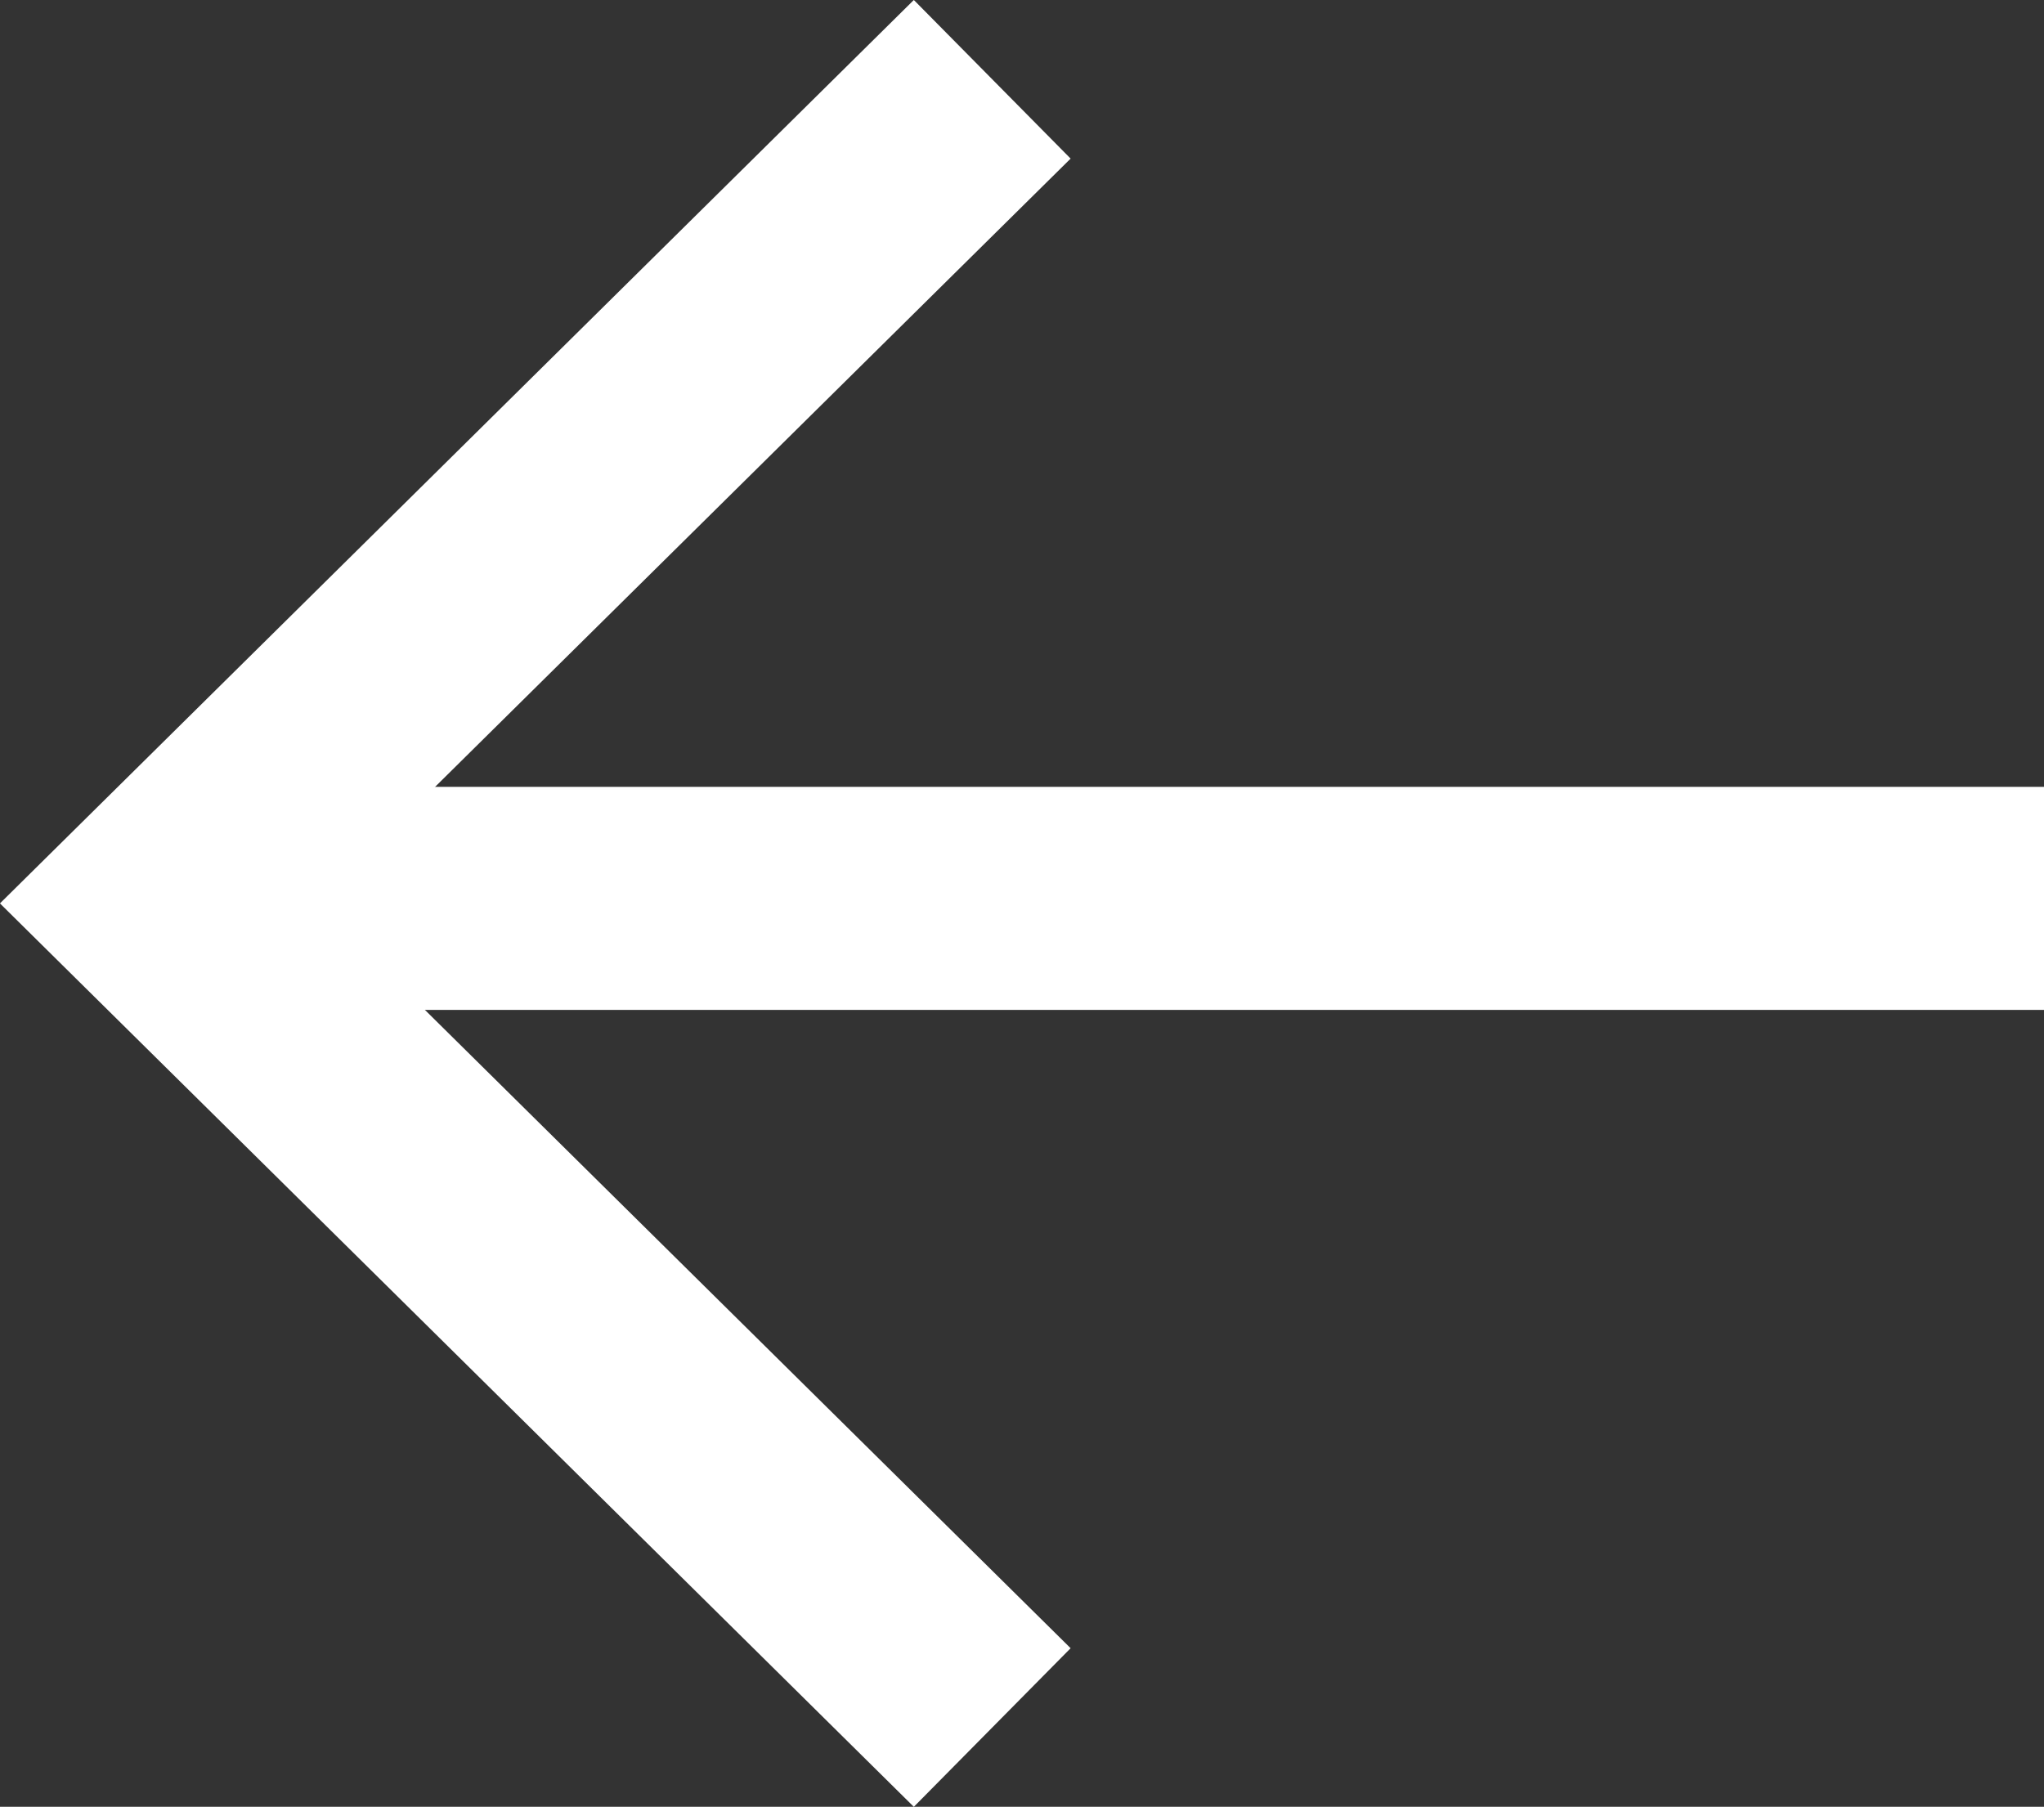
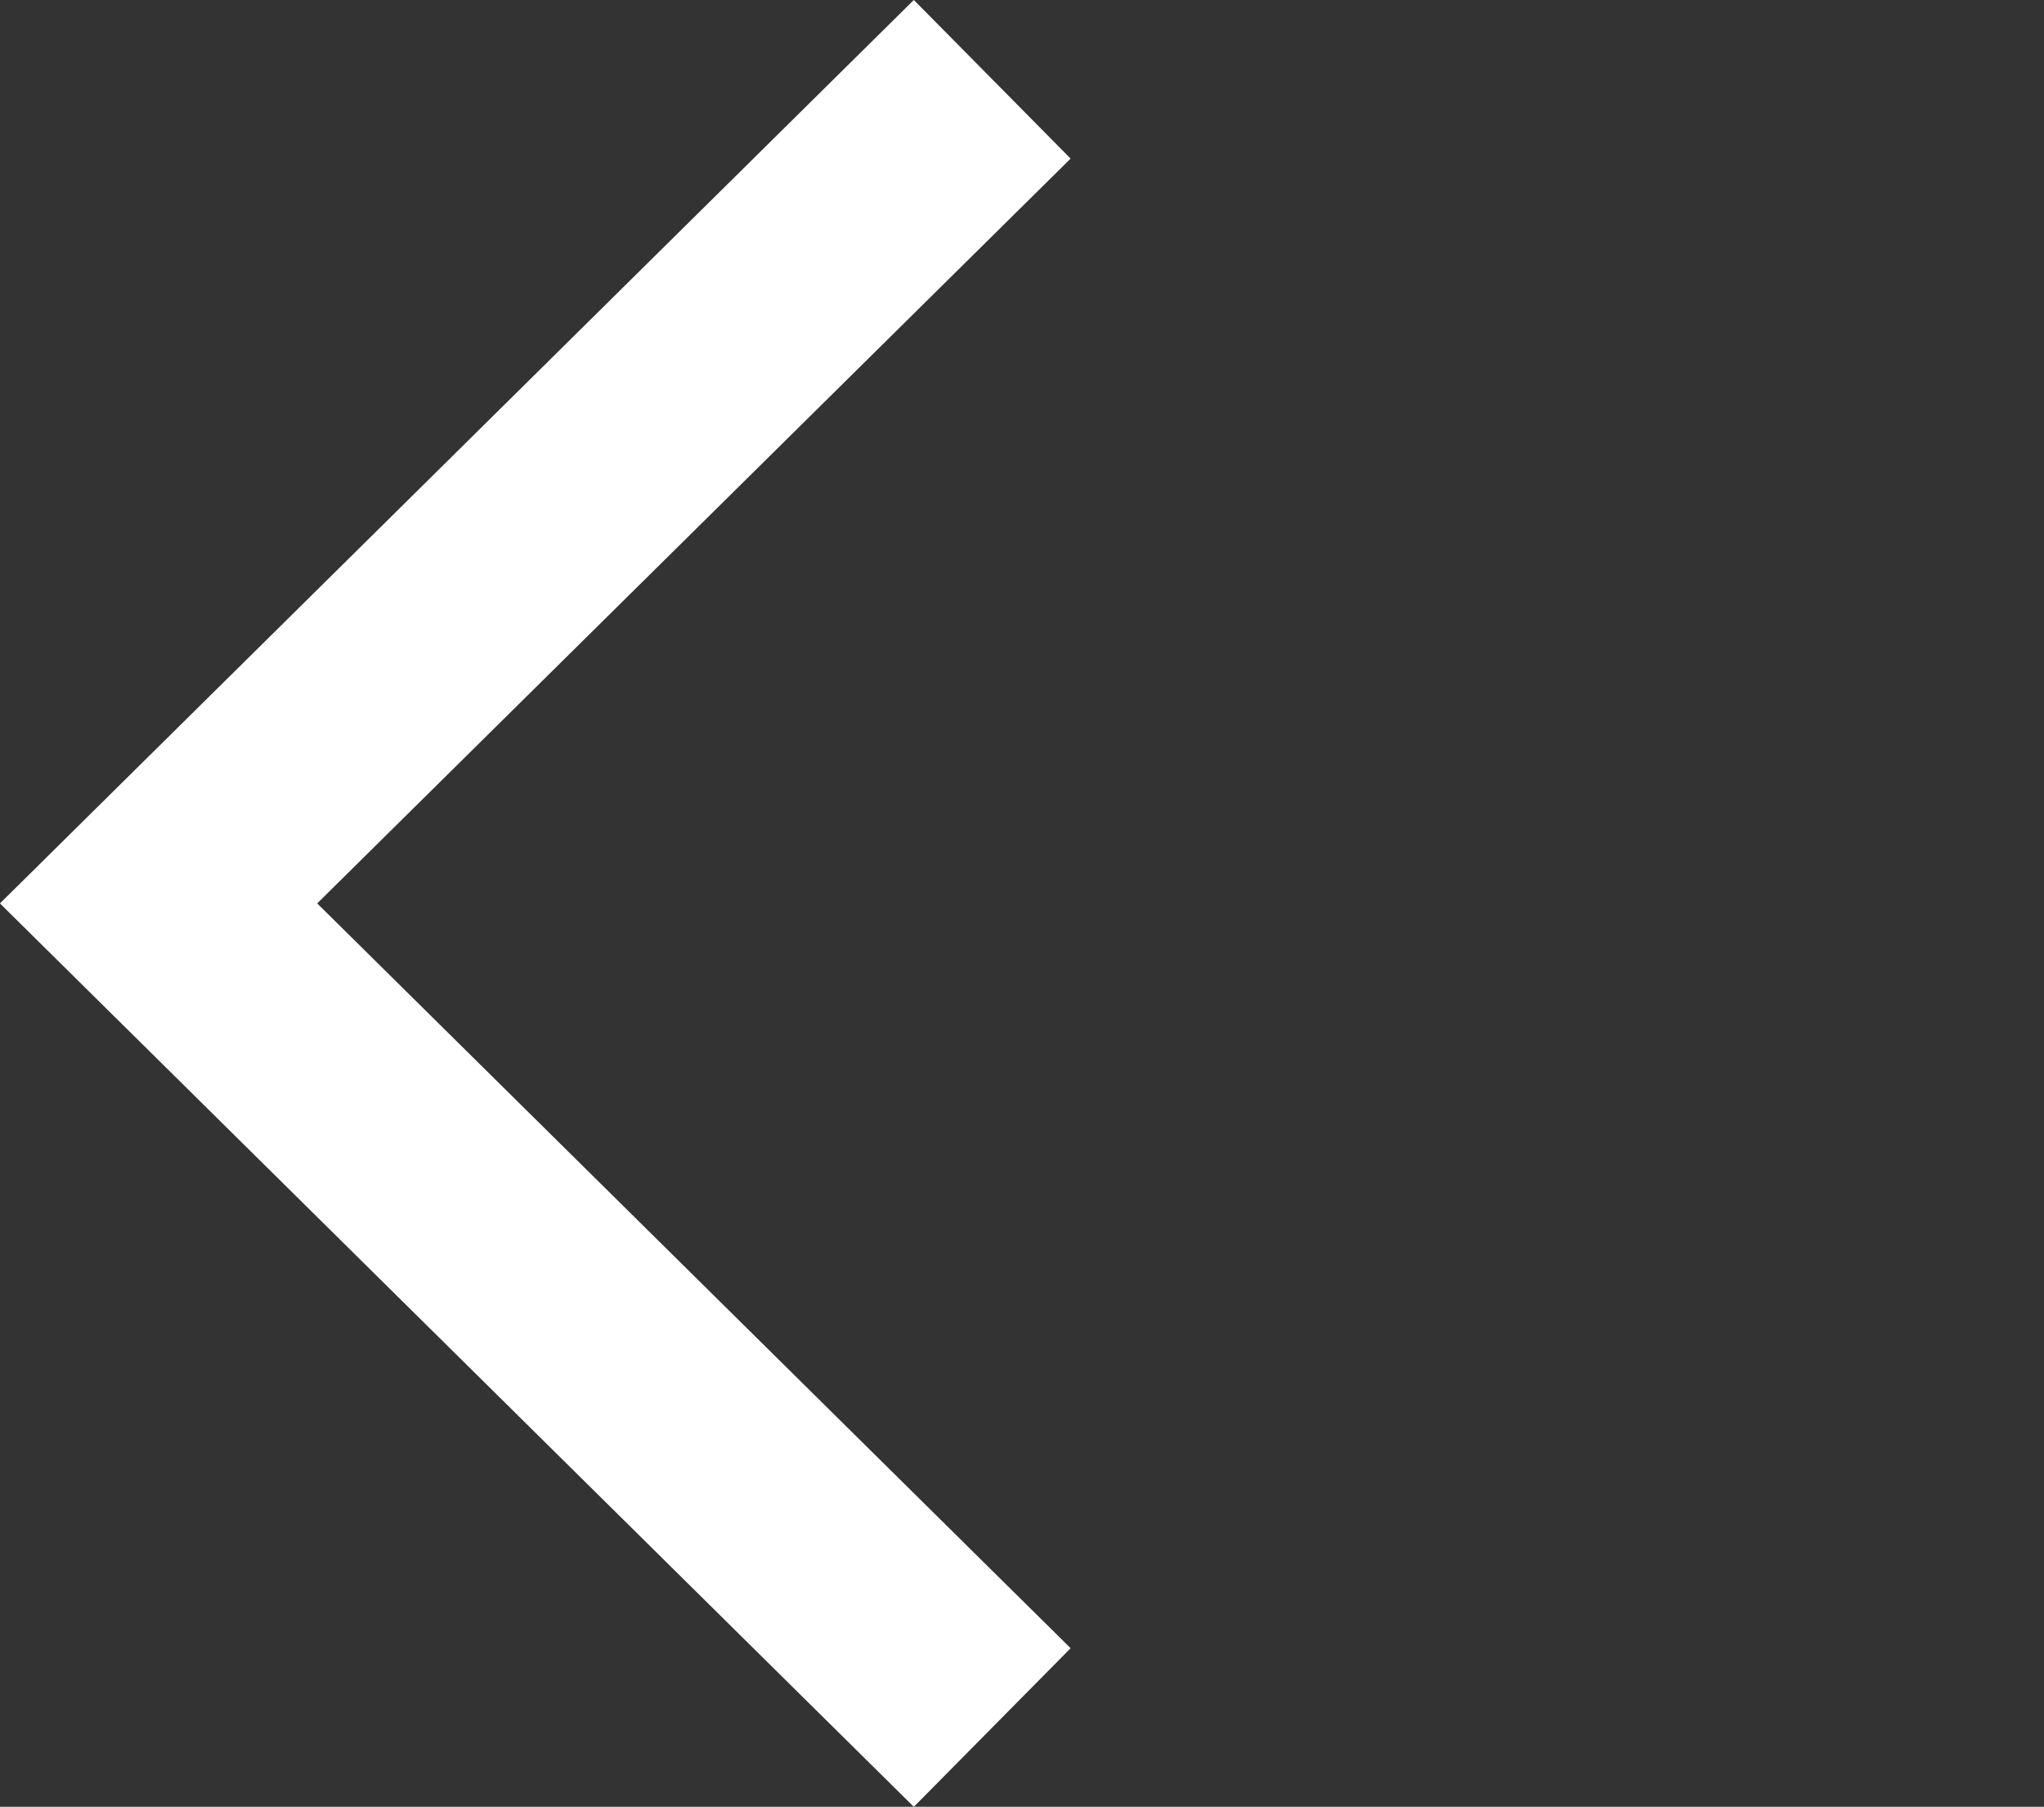
<svg xmlns="http://www.w3.org/2000/svg" width="18.33" height="16.202" viewBox="0 0 18.33 16.202">
  <rect x="0" y="0" width="18.33" height="16.202" fill="#333333" stroke="none" />
  <g id="Grupo_46" data-name="Grupo 46" transform="translate(-118.078 -544.509)">
-     <path id="Path" d="M0,0V16.908" transform="translate(136.408 552.565) rotate(90)" fill="none" stroke="#fff" stroke-width="2" />
    <path id="Stroke_3" data-name="Stroke 3" d="M0,0,7.39,7.476,14.78,0" transform="translate(126.976 545.22) rotate(90)" fill="none" stroke="#fff" stroke-width="2" />
  </g>
</svg>